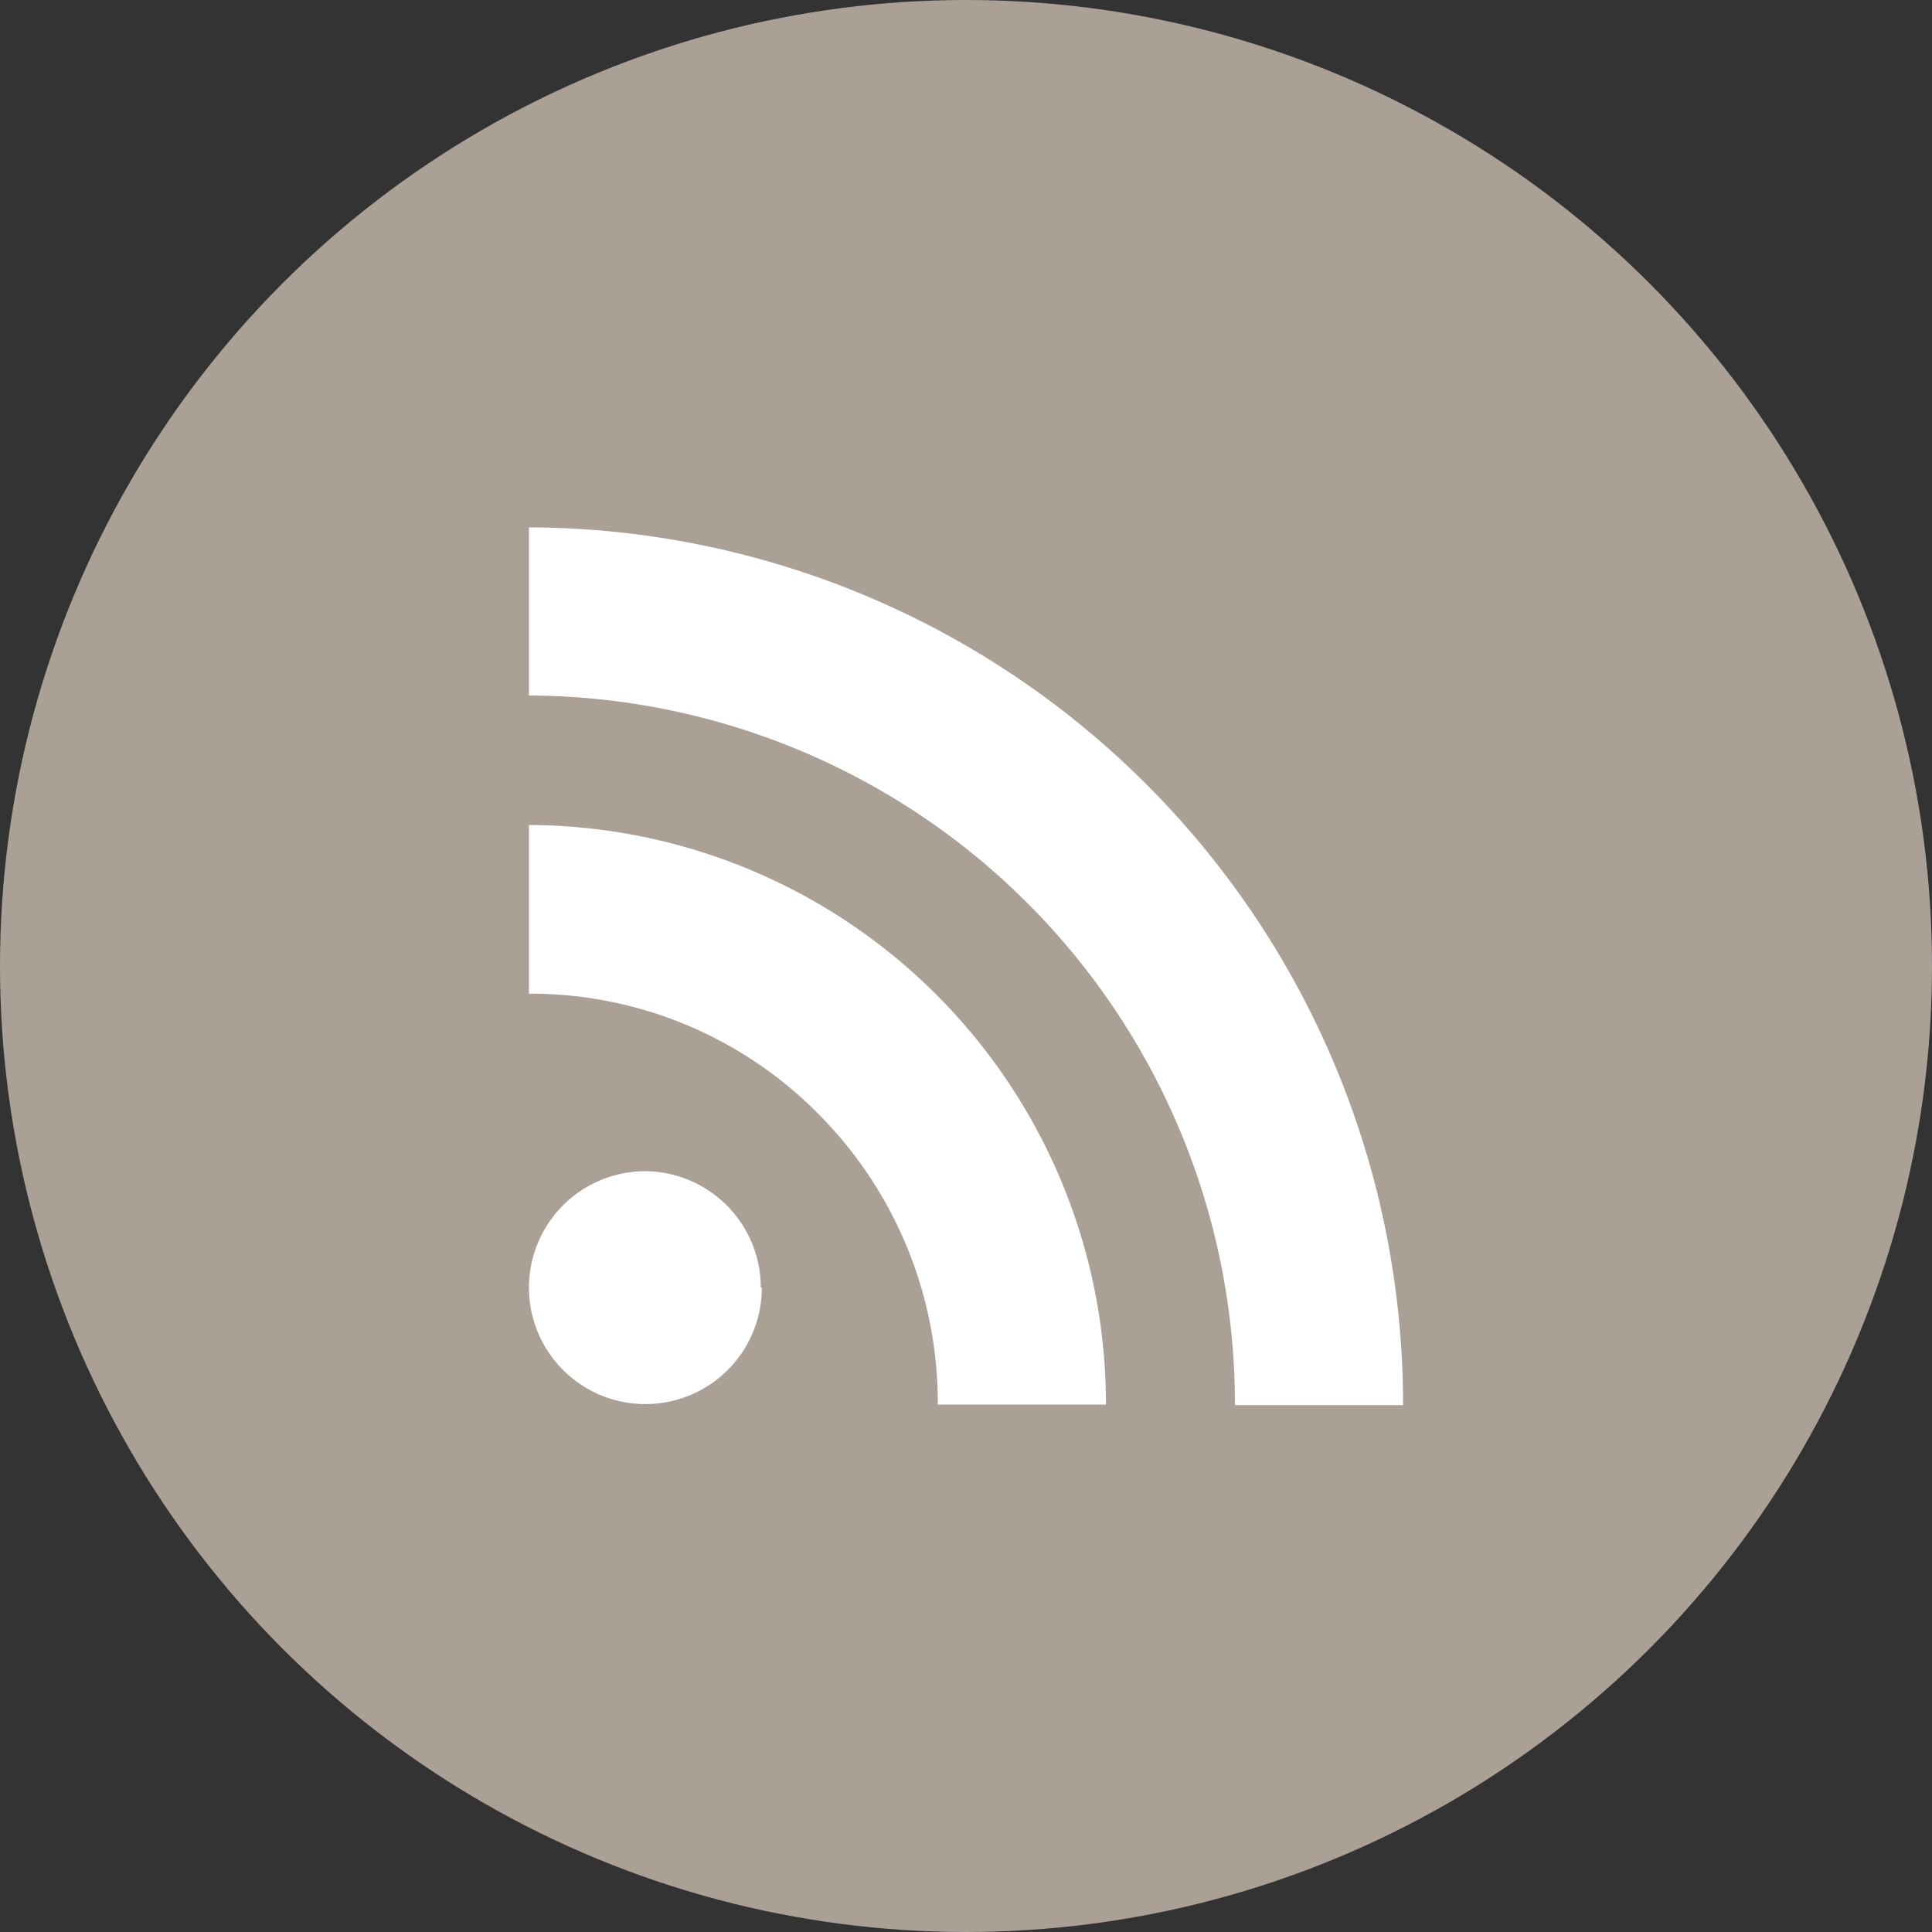
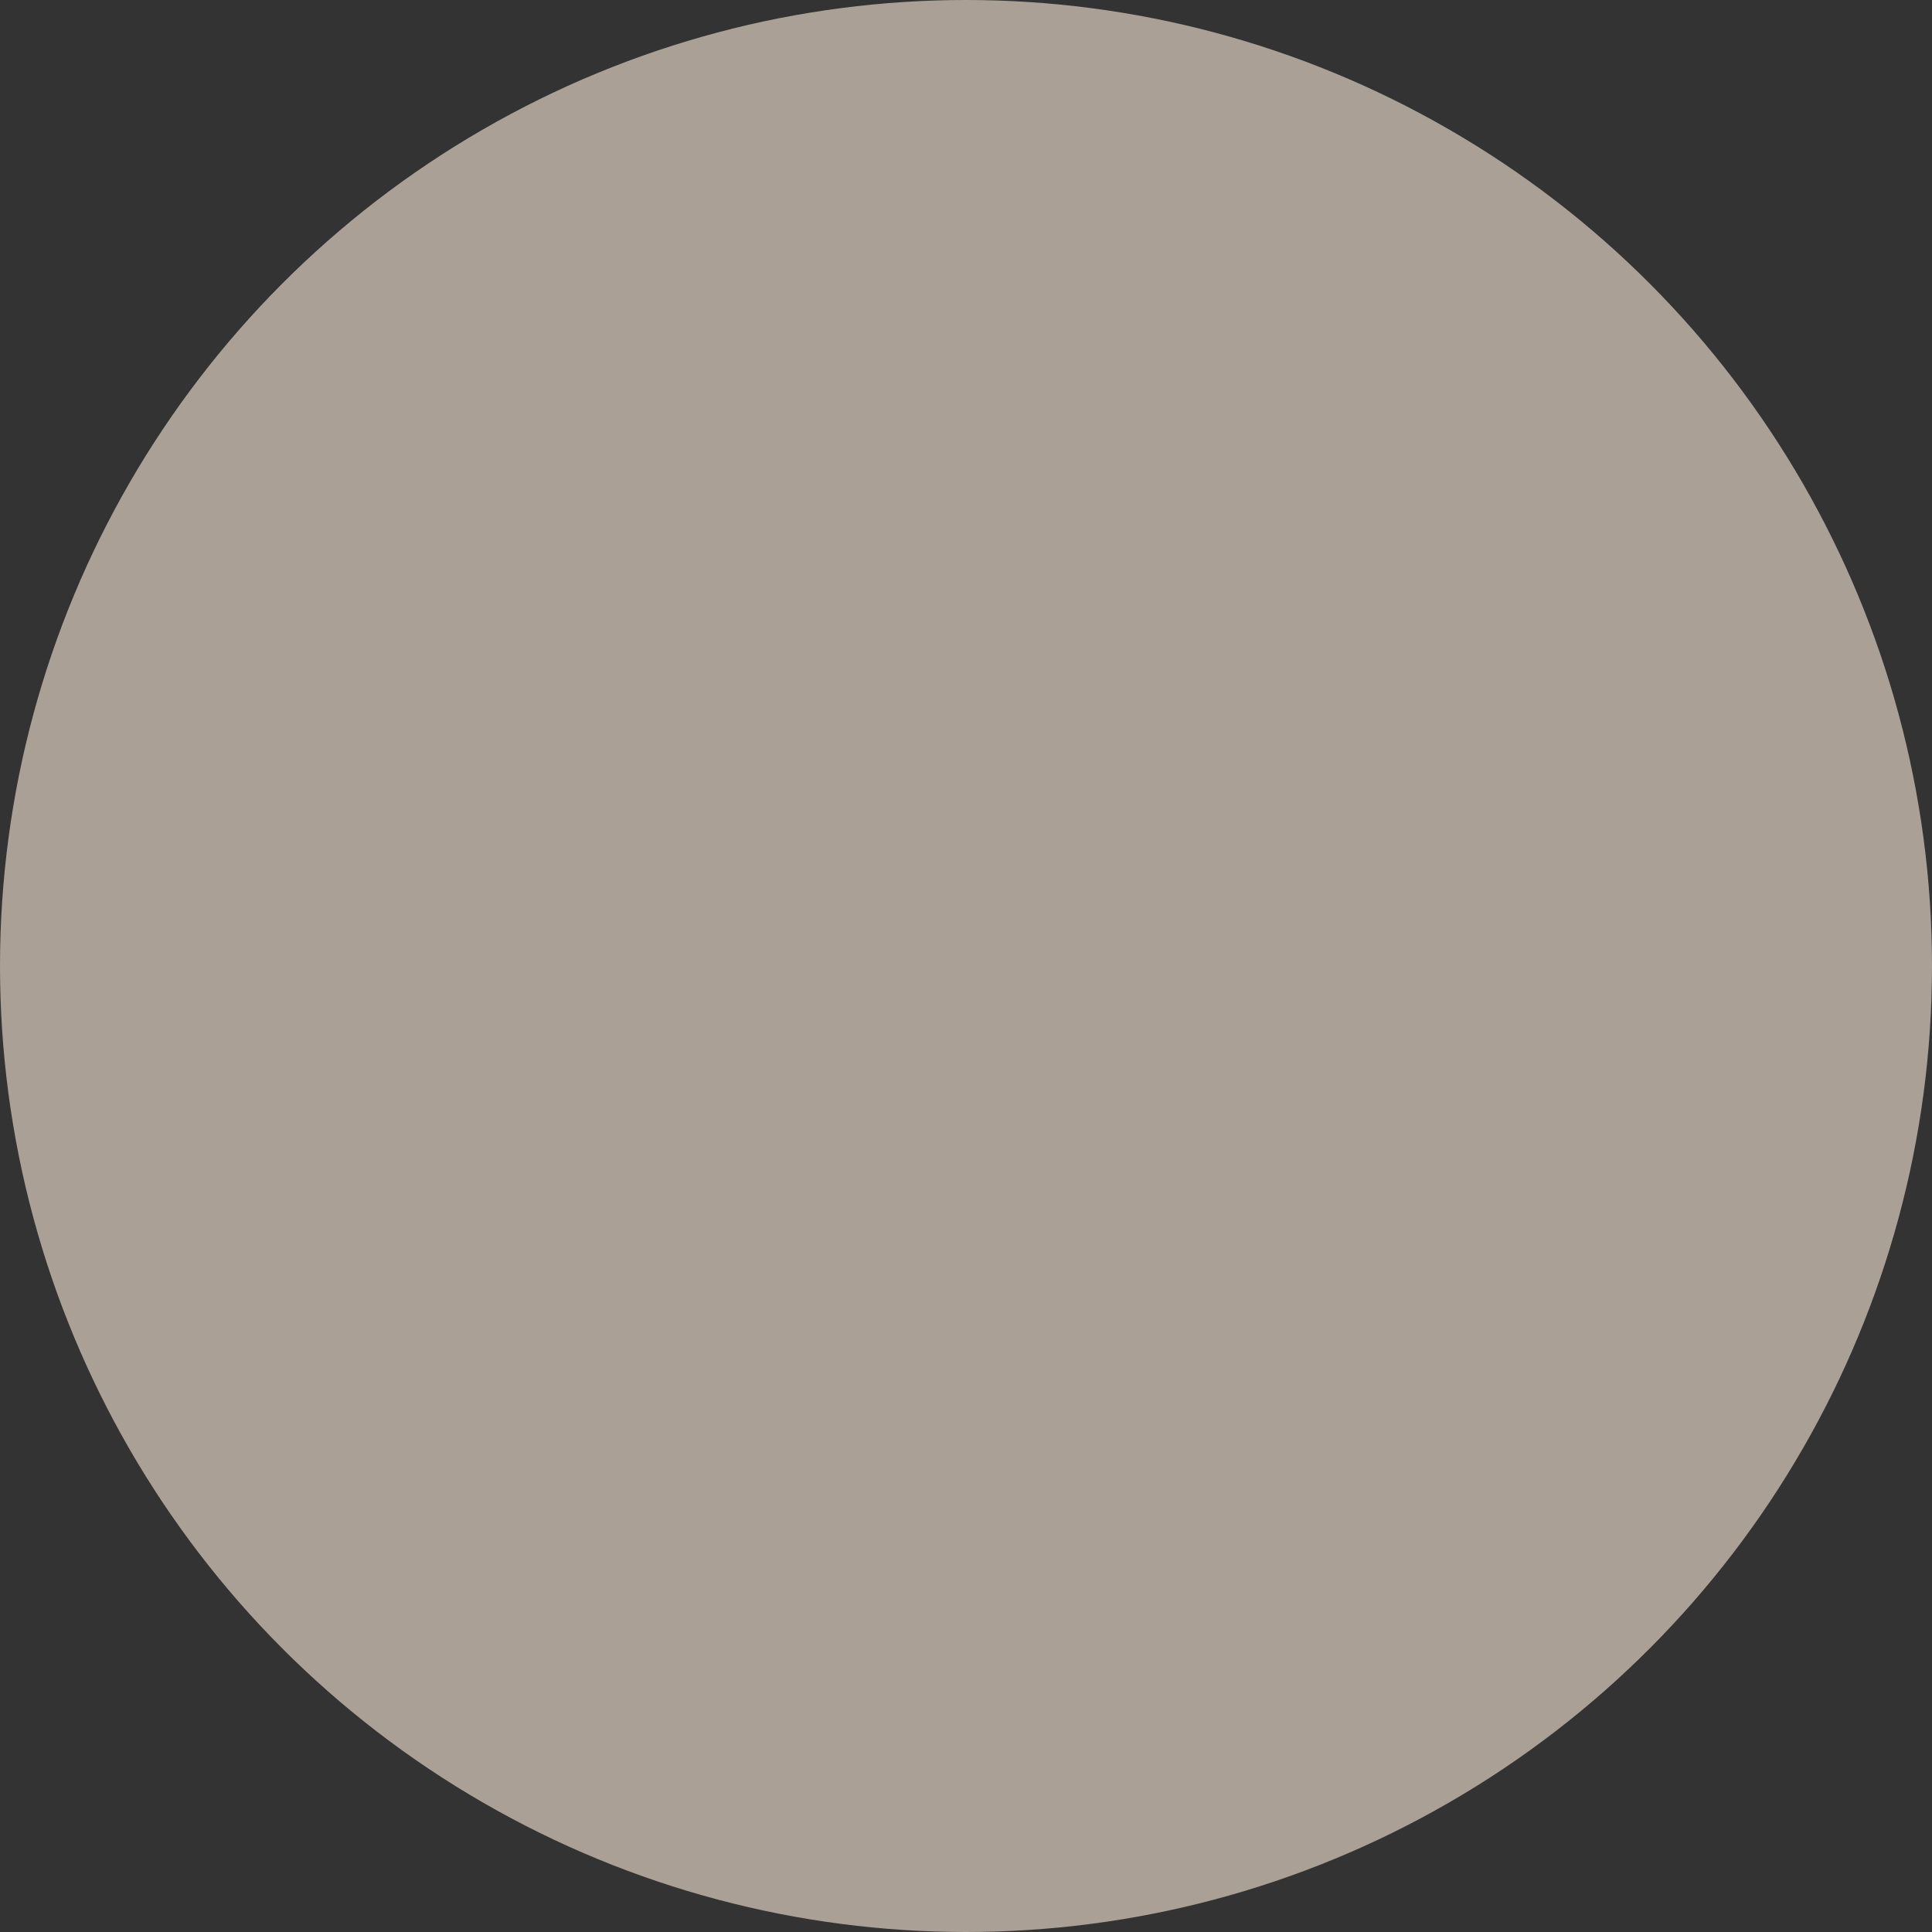
<svg xmlns="http://www.w3.org/2000/svg" width="37" height="37" viewBox="0 0 37 37">
  <rect x="0" y="0" width="37" height="37" fill="#333333" stroke="none" />
  <defs>
    <style>.a{fill:#aaa096;}.b{fill:#fff;}</style>
  </defs>
  <title>rss_feed</title>
  <circle class="a" cx="18.5" cy="18.5" r="18.5" />
-   <path class="b" d="M271.56,530.23V527a11.09,11.09,0,0,1,11.05,11.1h-3.22a7.84,7.84,0,0,0-2.29-5.57A7.75,7.75,0,0,0,271.56,530.23Zm4.46,5.63a2.23,2.23,0,1,1-2.23-2.23A2.23,2.23,0,0,1,276,535.86Zm-4.46-11.34V521.3a16.79,16.79,0,0,1,16.74,16.81h-3.22A13.57,13.57,0,0,0,271.57,524.52Z" transform="translate(-261.43 -511.2)" />
</svg>